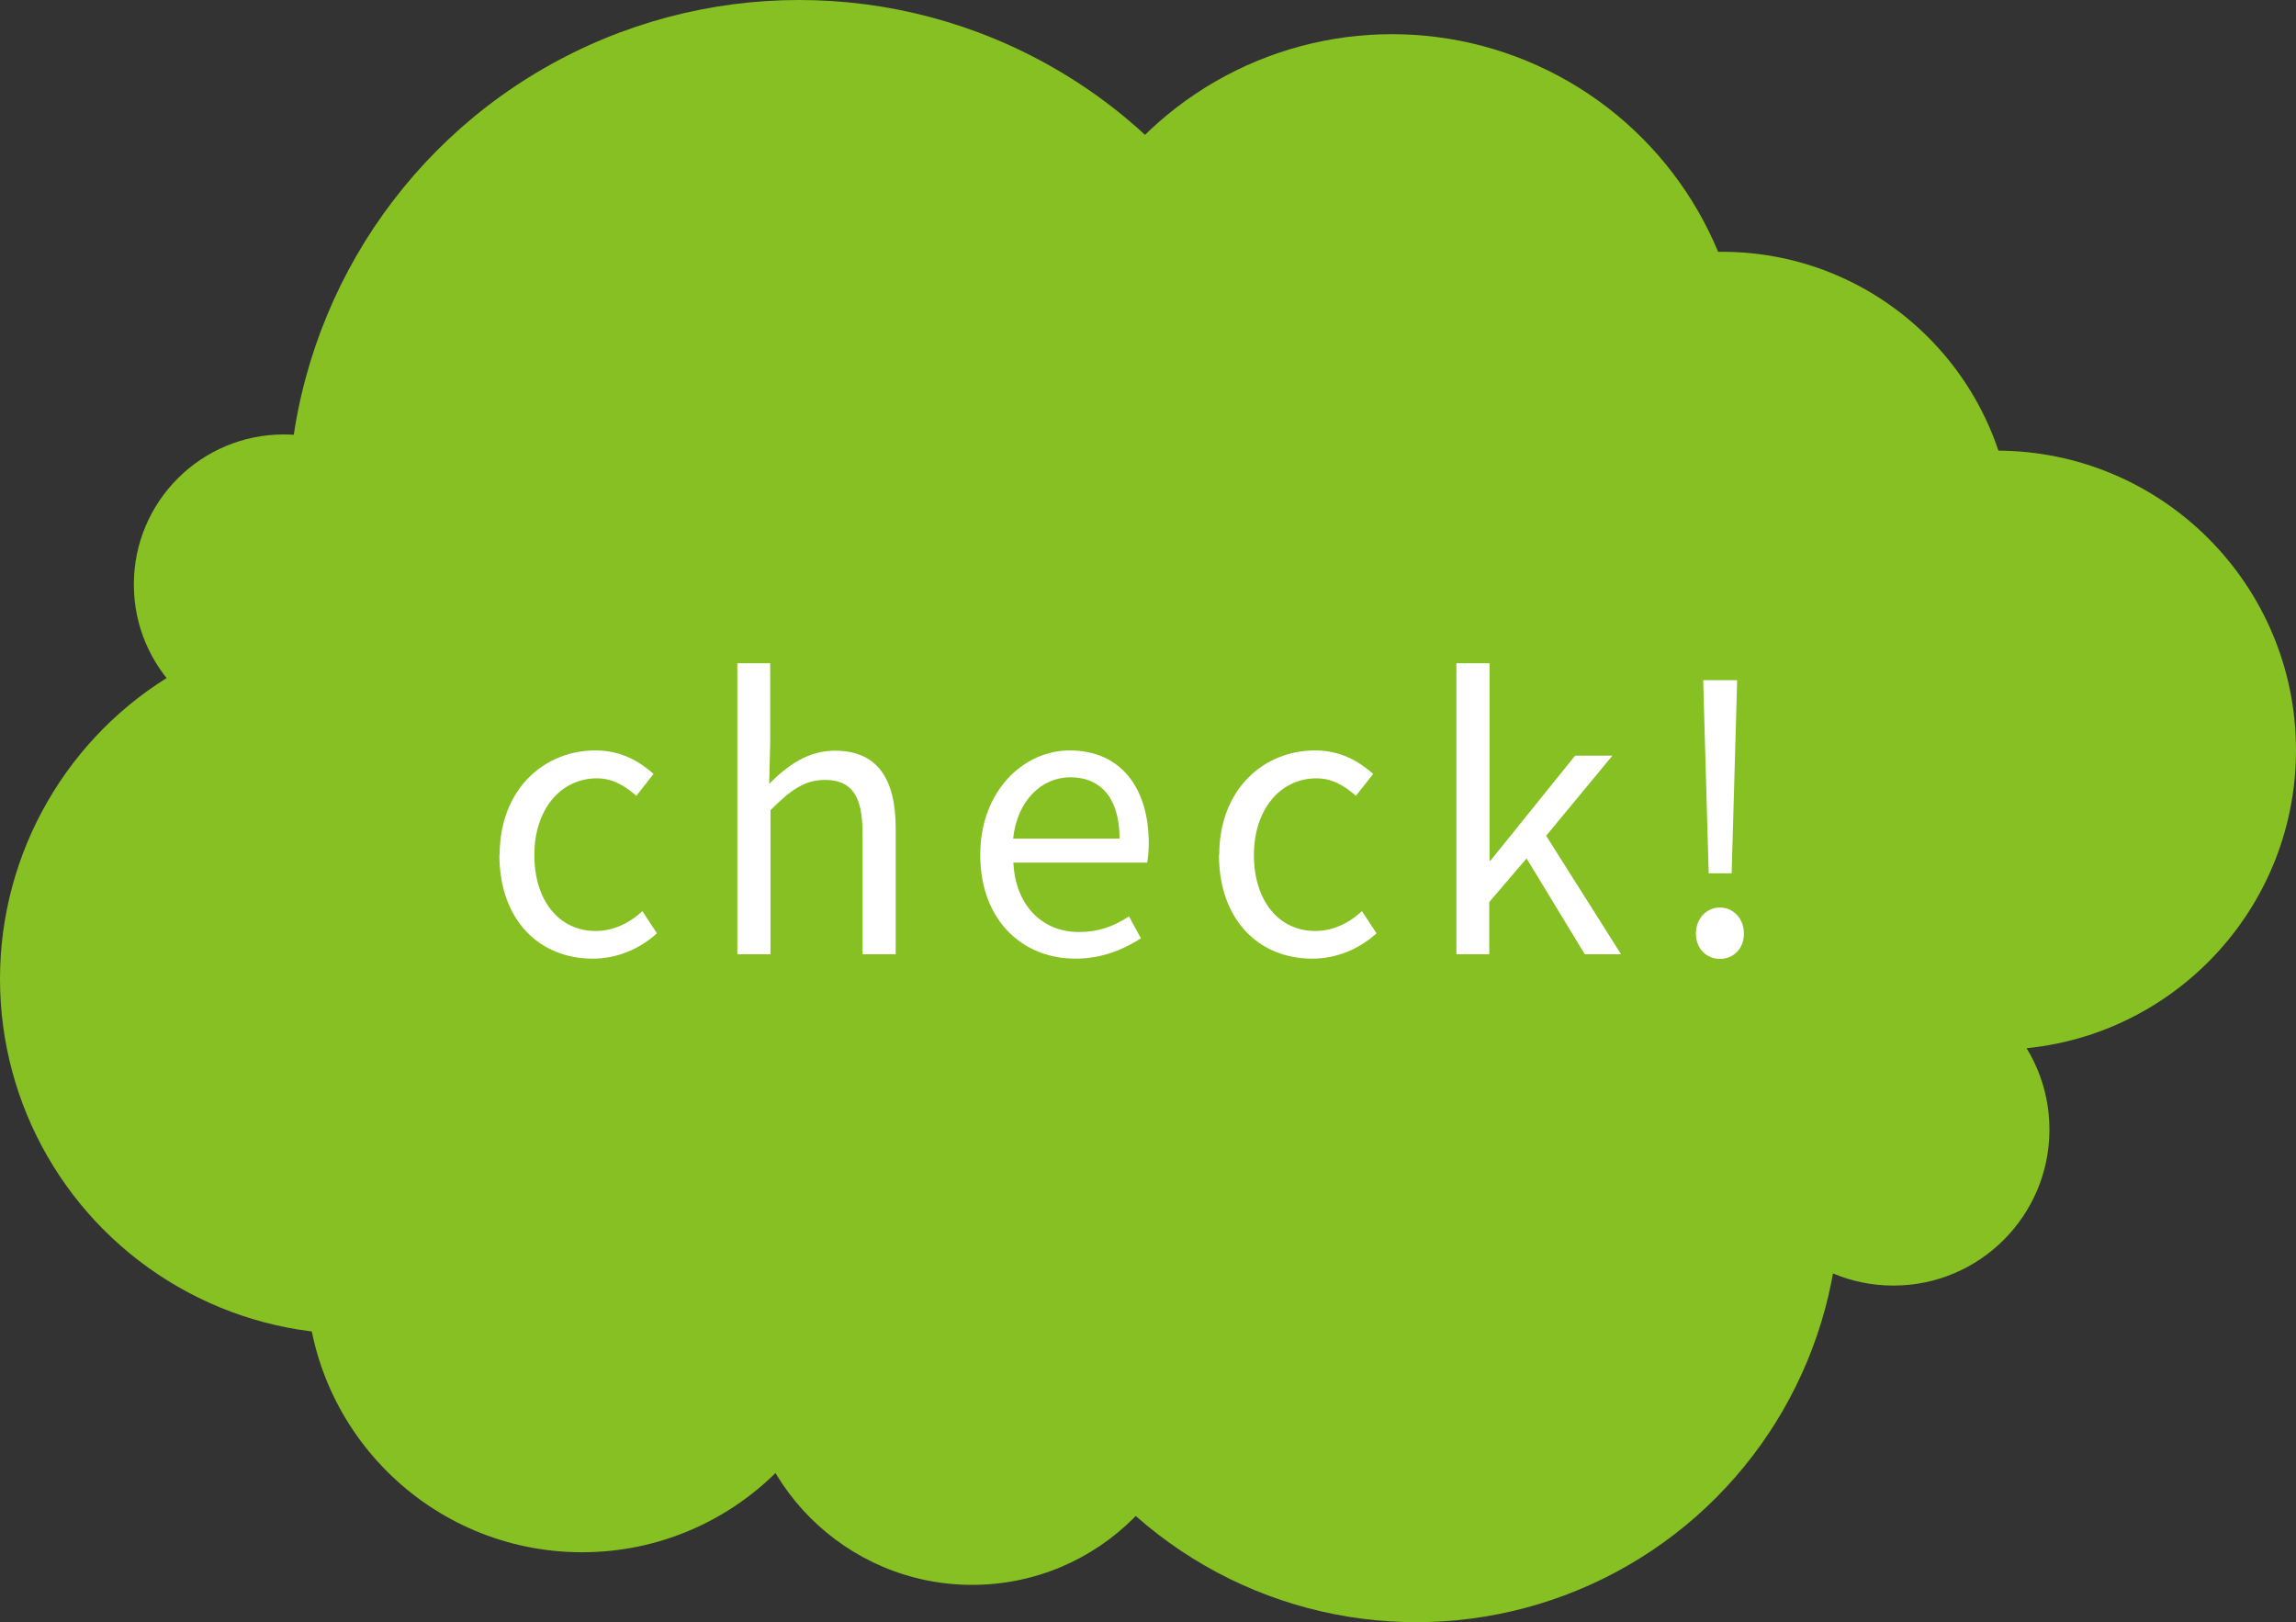
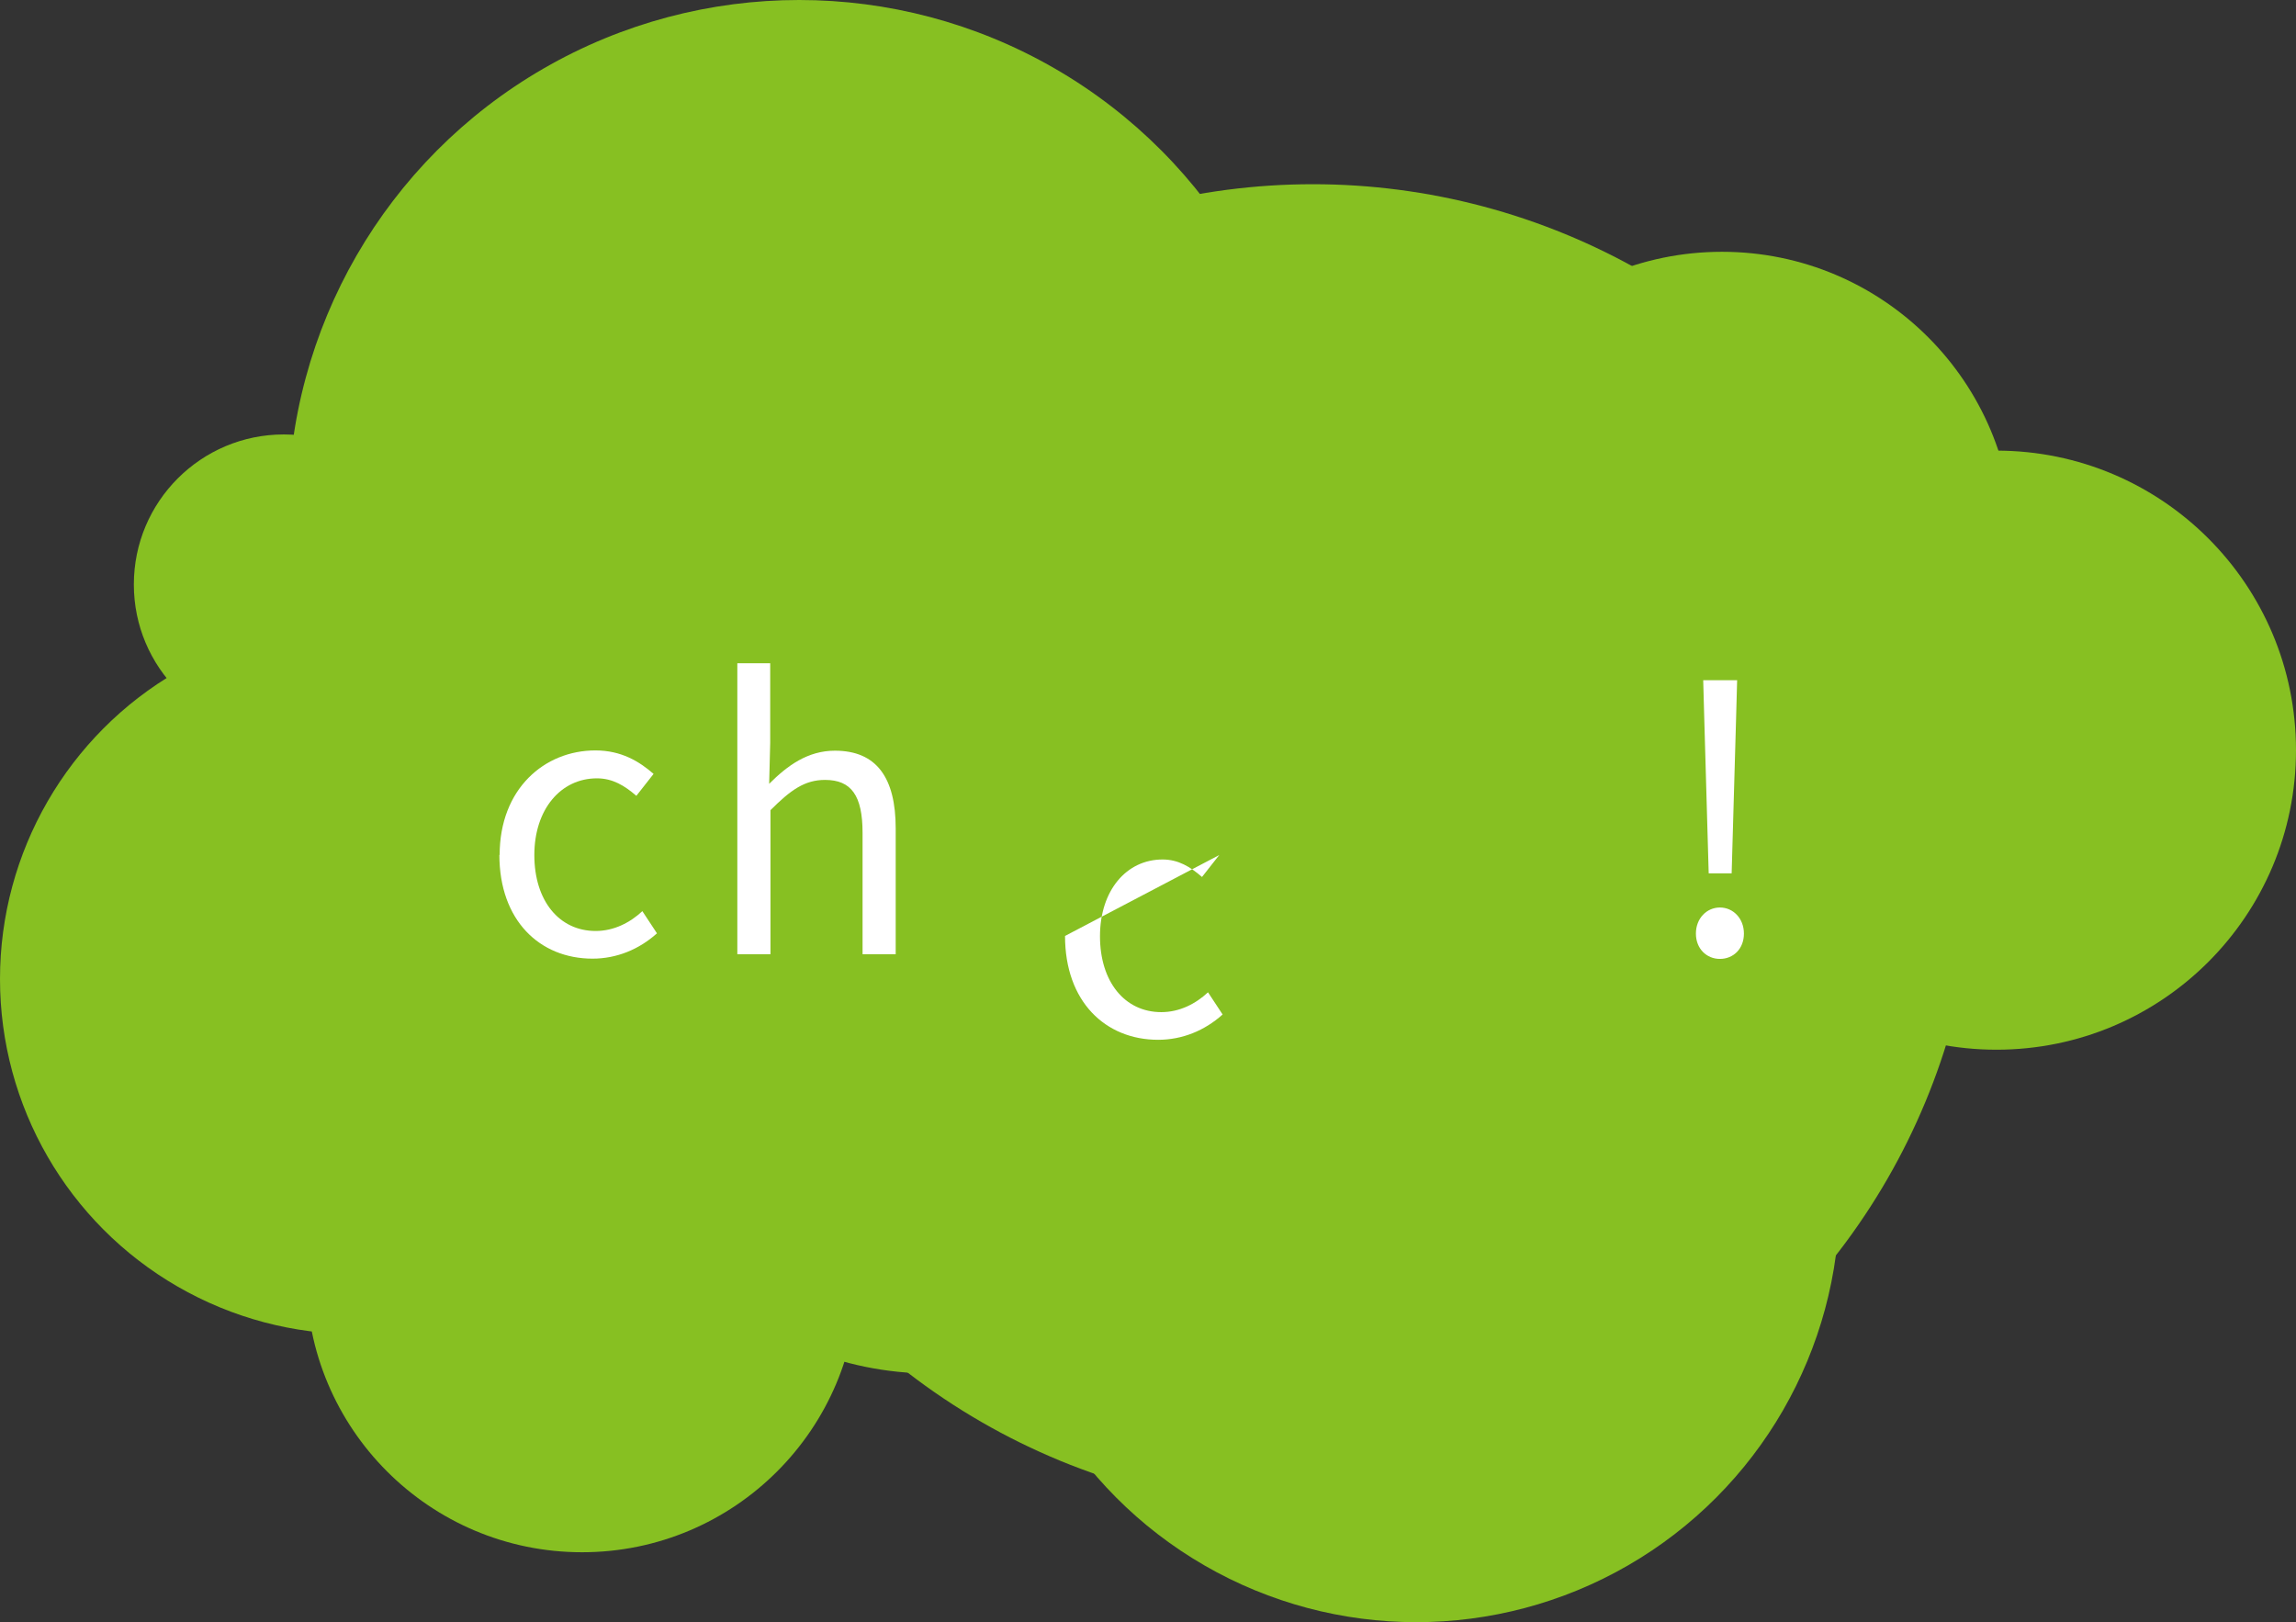
<svg xmlns="http://www.w3.org/2000/svg" id="_レイヤー_2" width="88" height="62.17" viewBox="0 0 88 62.17">
  <rect x="0" y="0" width="88" height="62.17" fill="#333333" stroke="none" />
  <defs>
    <style>.cls-1{fill:#fff;}.cls-2{fill:#87c022;}</style>
  </defs>
  <g id="design">
    <circle class="cls-2" cx="50.32" cy="32.48" r="25.42" />
    <circle class="cls-2" cx="30.63" cy="19.59" r="19.59" />
    <circle class="cls-2" cx="13.61" cy="37.52" r="13.61" />
    <circle class="cls-2" cx="10.88" cy="22.4" r="5.75" />
    <circle class="cls-2" cx="22.31" cy="48.92" r="10.57" />
-     <circle class="cls-2" cx="37.26" cy="51.97" r="8.77" />
    <circle class="cls-2" cx="54.28" cy="45.94" r="16.23" />
    <circle class="cls-2" cx="76.52" cy="28.75" r="11.48" />
    <circle class="cls-2" cx="66" cy="20.82" r="11.17" />
    <circle class="cls-2" cx="35.72" cy="39.93" r="12.71" />
-     <circle class="cls-2" cx="53.35" cy="14.85" r="13.54" />
-     <circle class="cls-2" cx="72.57" cy="43.29" r="5.98" />
    <path class="cls-1" d="m19.15,32.77c0-2.54,1.72-4.01,3.67-4.01.99,0,1.68.42,2.23.9l-.66.84c-.45-.39-.91-.67-1.51-.67-1.39,0-2.4,1.19-2.4,2.94s.95,2.91,2.35,2.91c.7,0,1.32-.32,1.79-.76l.56.85c-.69.62-1.55.97-2.47.97-2.02,0-3.57-1.46-3.57-3.98Z" />
    <path class="cls-1" d="m28.25,25.42h1.27v3.05l-.04,1.57c.7-.7,1.48-1.27,2.52-1.27,1.6,0,2.33,1.04,2.33,2.98v4.82h-1.27v-4.65c0-1.43-.43-2.03-1.44-2.03-.78,0-1.32.39-2.09,1.16v5.52h-1.27v-11.15Z" />
-     <path class="cls-1" d="m37.57,32.77c0-2.47,1.67-4.01,3.43-4.01,1.93,0,3.03,1.4,3.03,3.57,0,.28-.03.55-.06.73h-5.13c.08,1.62,1.08,2.66,2.52,2.66.74,0,1.34-.22,1.91-.6l.46.84c-.67.43-1.48.78-2.52.78-2.02,0-3.64-1.47-3.64-3.98Zm5.34-.63c0-1.53-.7-2.35-1.89-2.35-1.08,0-2.03.87-2.19,2.35h4.08Z" />
-     <path class="cls-1" d="m46.73,32.77c0-2.54,1.72-4.01,3.67-4.01.99,0,1.68.42,2.23.9l-.66.84c-.45-.39-.91-.67-1.51-.67-1.39,0-2.4,1.19-2.4,2.94s.95,2.91,2.35,2.91c.7,0,1.32-.32,1.79-.76l.56.85c-.69.62-1.55.97-2.47.97-2.02,0-3.57-1.46-3.57-3.98Z" />
-     <path class="cls-1" d="m55.83,25.42h1.26v7.56h.04l3.24-4.02h1.43l-2.54,3.07,2.87,4.54h-1.39l-2.23-3.67-1.43,1.67v2h-1.26v-11.15Z" />
+     <path class="cls-1" d="m46.73,32.77l-.66.84c-.45-.39-.91-.67-1.51-.67-1.39,0-2.4,1.19-2.4,2.94s.95,2.91,2.35,2.91c.7,0,1.32-.32,1.79-.76l.56.85c-.69.62-1.55.97-2.47.97-2.02,0-3.57-1.46-3.57-3.98Z" />
    <path class="cls-1" d="m65,35.78c0-.59.42-1,.92-1s.92.41.92,1-.41.97-.92.97-.92-.39-.92-.97Zm.32-8.25l-.04-1.46h1.3l-.04,1.46-.17,5.94h-.88l-.17-5.94Z" />
  </g>
</svg>